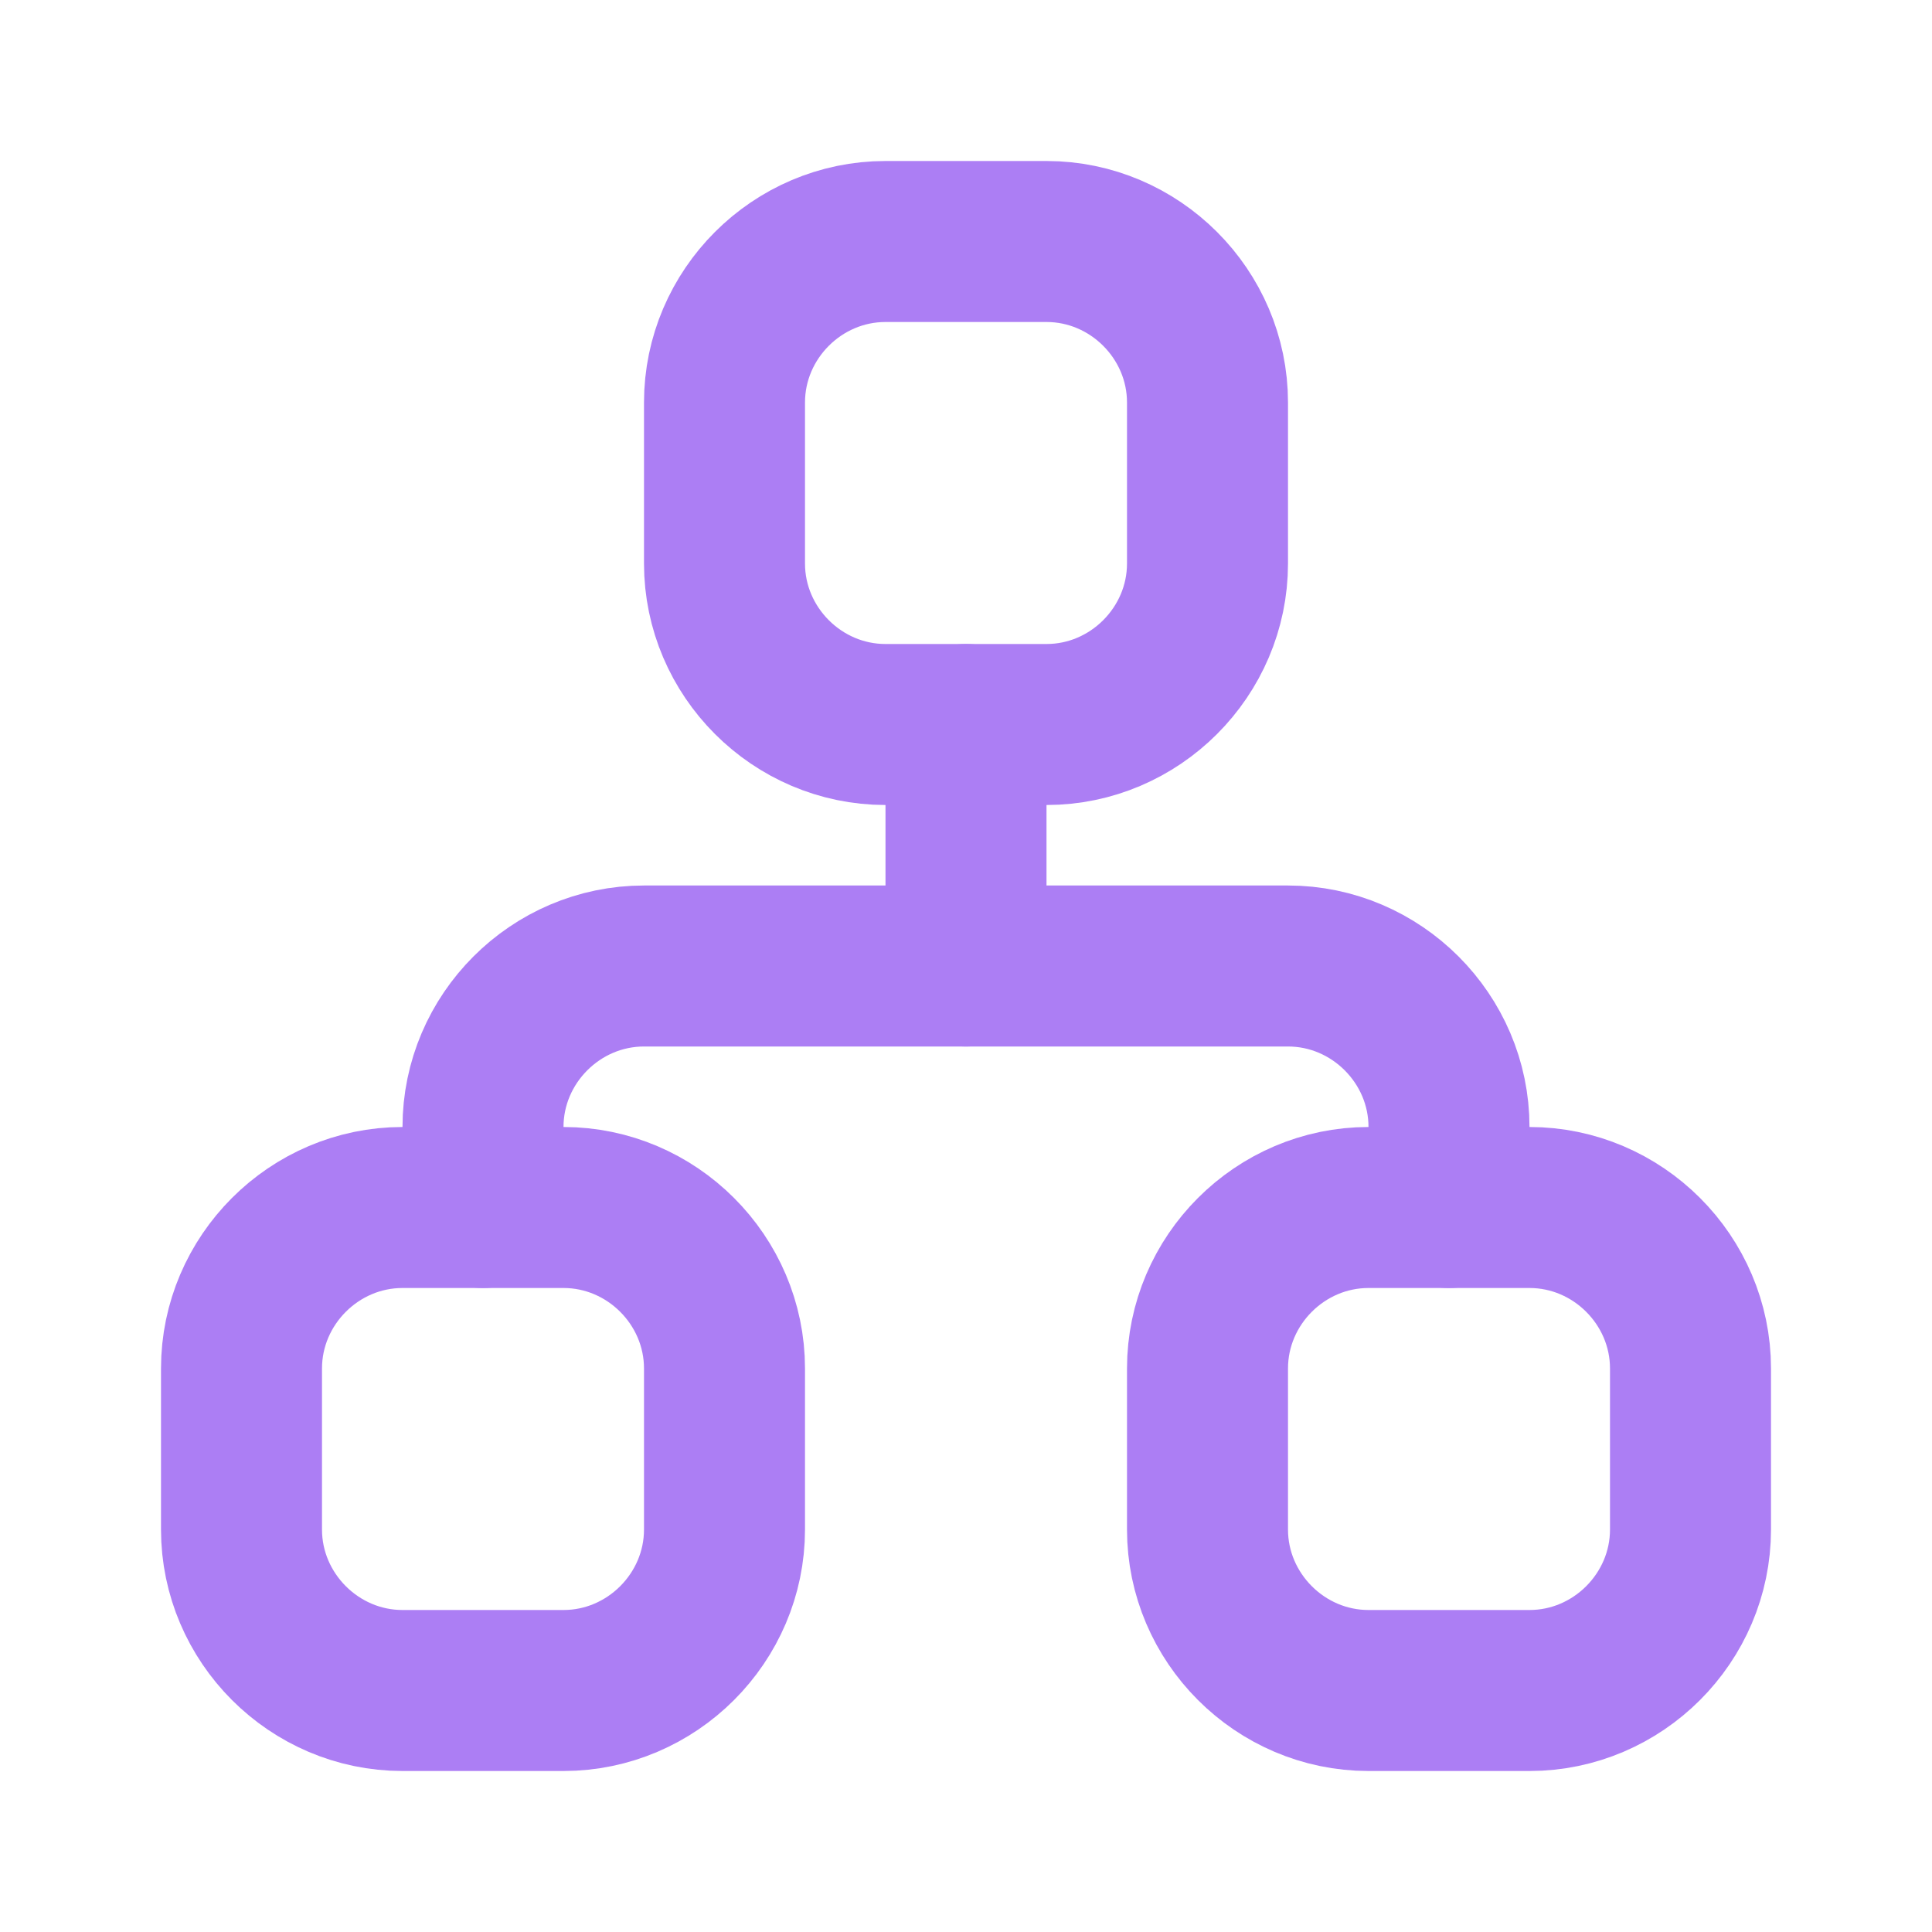
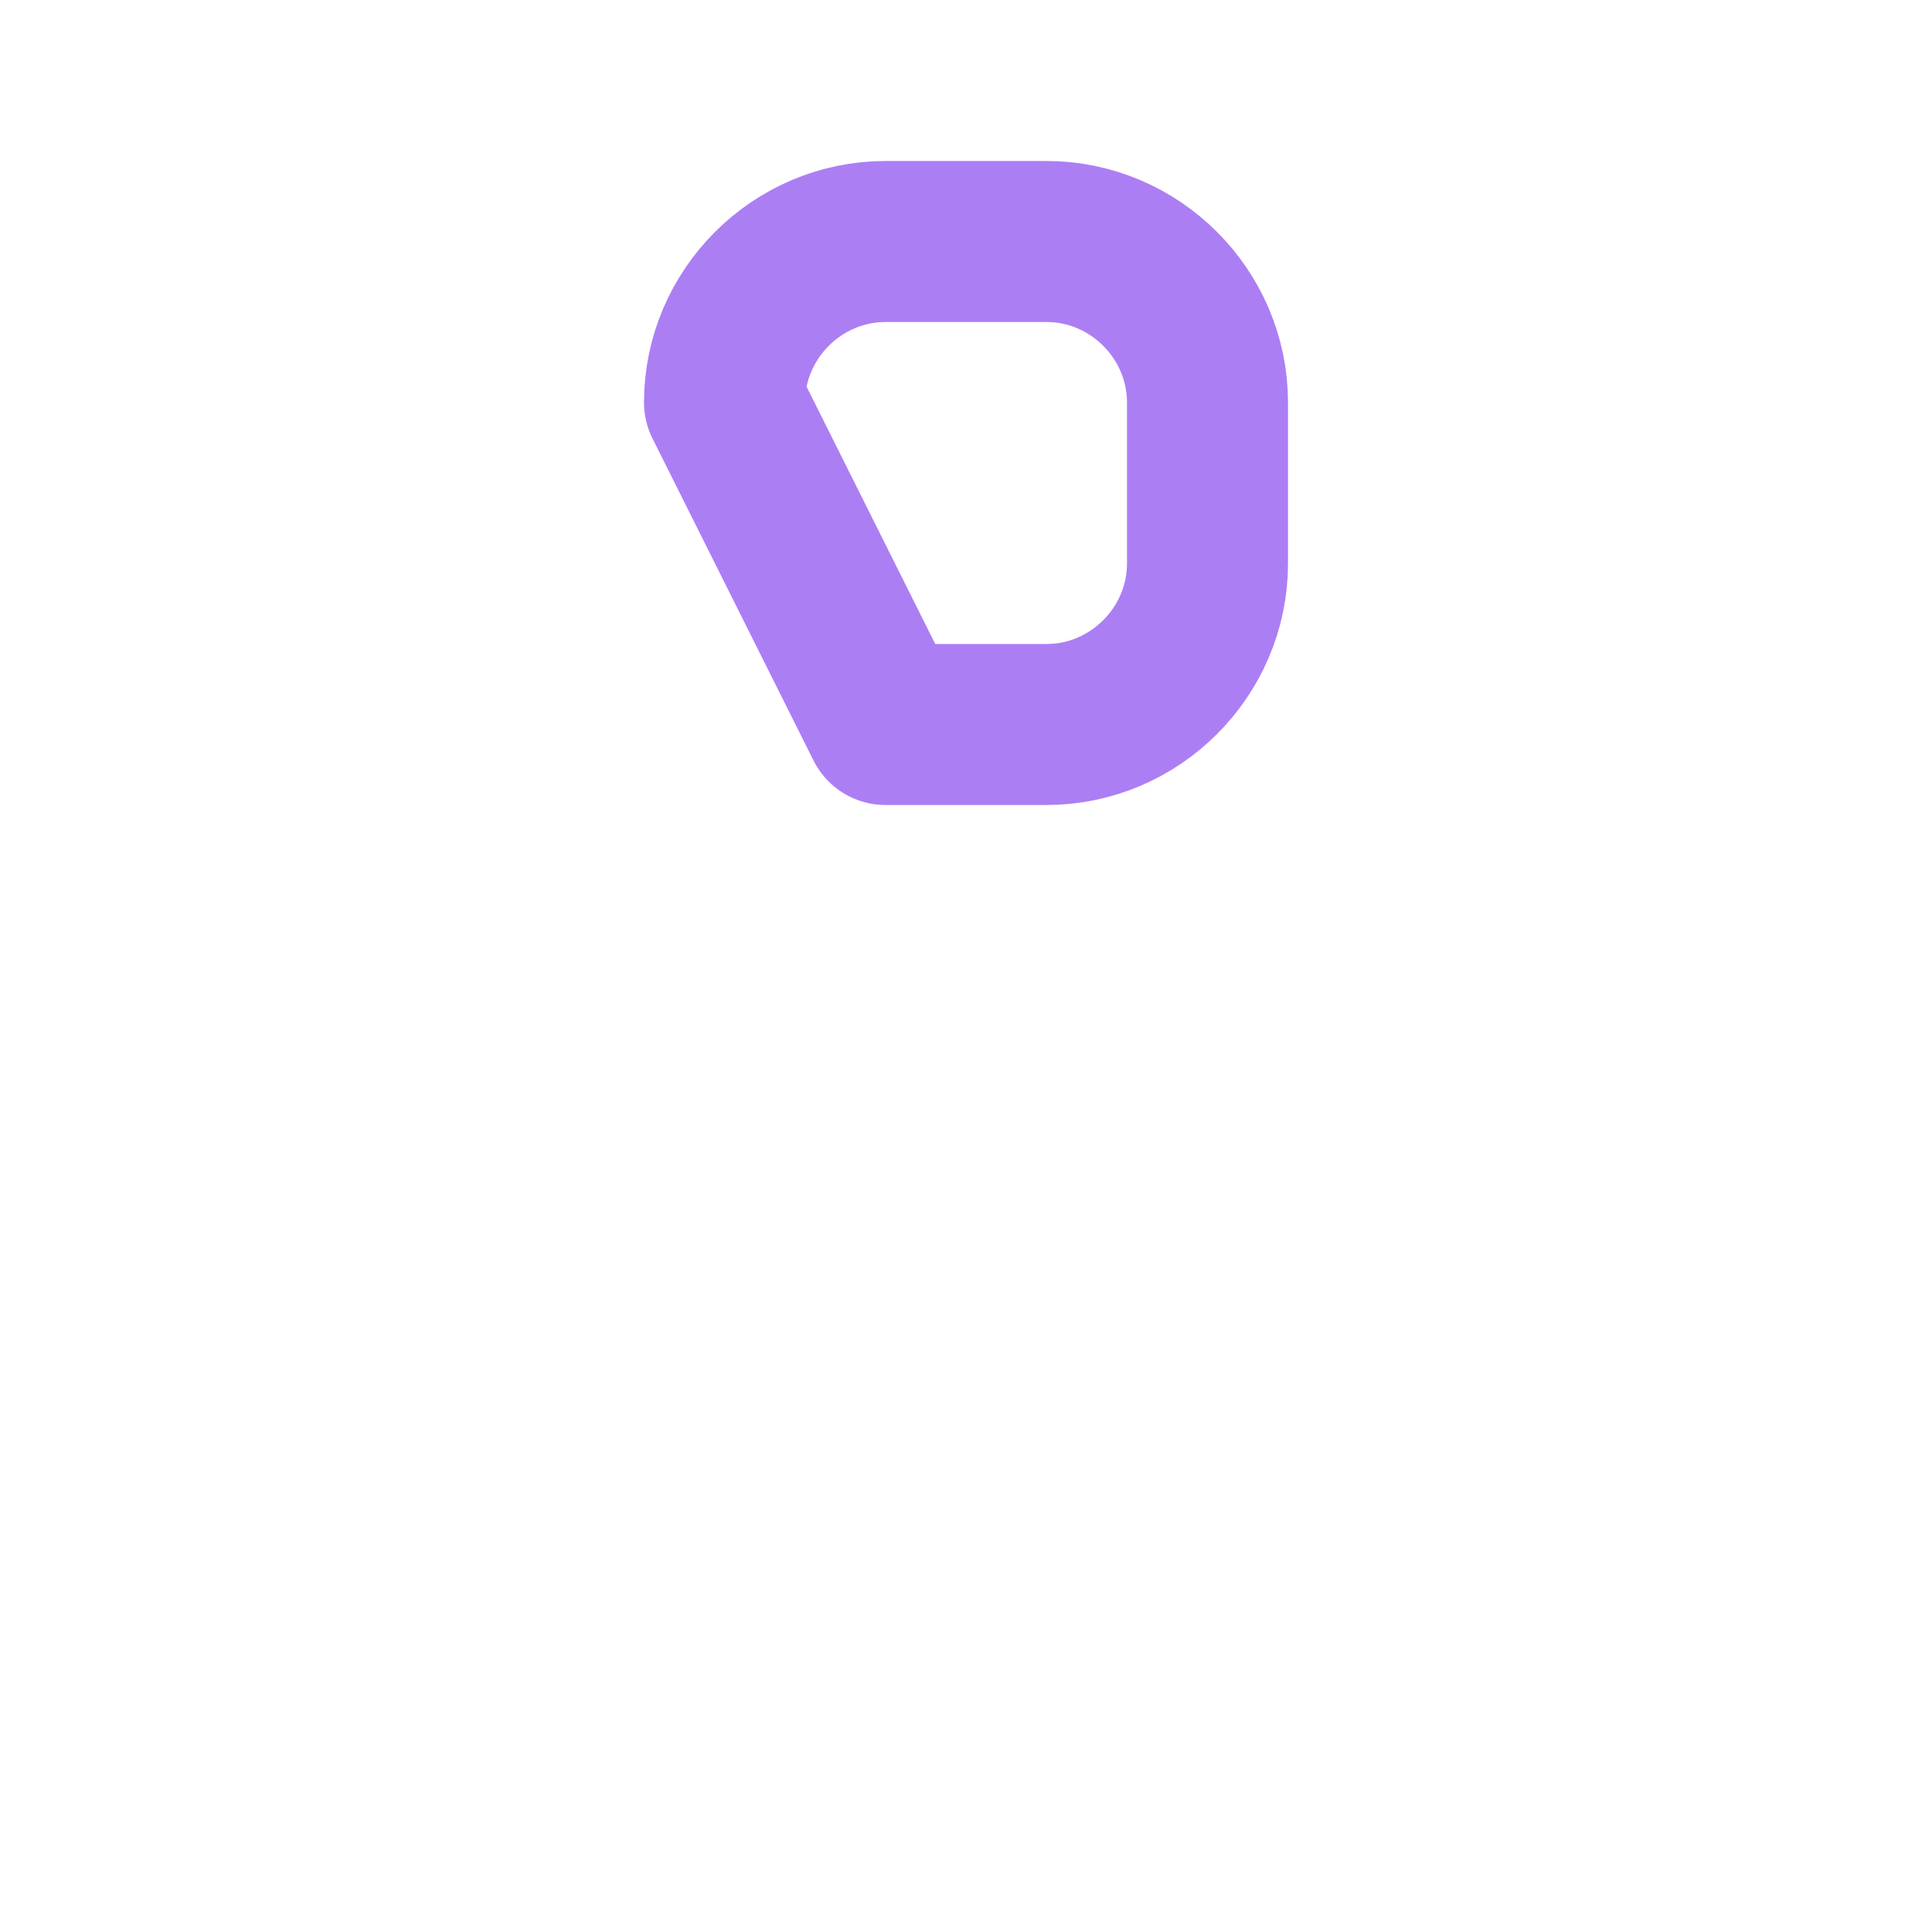
<svg xmlns="http://www.w3.org/2000/svg" width="100%" height="100%" viewBox="0 0 24 24" version="1.1" xml:space="preserve" style="fill-rule:evenodd;clip-rule:evenodd;stroke-linecap:round;stroke-linejoin:round;">
-   <rect x="0" y="0" width="24" height="24" style="fill:none;fill-rule:nonzero;" />
-   <path d="M3,17C3,15.903 3.903,15 5,15L7,15C8.097,15 9,15.903 9,17L9,19C9,20.097 8.097,21 7,21L5,21C3.903,21 3,20.097 3,19L3,17Z" style="fill:none;fill-rule:nonzero;stroke:rgb(172,126,244);stroke-width:2px;" />
-   <path d="M15,17C15,15.903 15.903,15 17,15L19,15C20.097,15 21,15.903 21,17L21,19C21,20.097 20.097,21 19,21L17,21C15.903,21 15,20.097 15,19L15,17Z" style="fill:none;fill-rule:nonzero;stroke:rgb(172,126,244);stroke-width:2px;" />
-   <path d="M9,5C9,3.903 9.903,3 11,3L13,3C14.097,3 15,3.903 15,5L15,7C15,8.097 14.097,9 13,9L11,9C9.903,9 9,8.097 9,7L9,5Z" style="fill:none;fill-rule:nonzero;stroke:rgb(172,126,244);stroke-width:2px;" />
-   <path d="M6,15L6,14C6,12.903 6.903,12 8,12L16,12C17.097,12 18,12.903 18,14L18,15" style="fill:none;fill-rule:nonzero;stroke:rgb(172,126,244);stroke-width:2px;" />
-   <path d="M12,9L12,12" style="fill:none;fill-rule:nonzero;stroke:rgb(172,126,244);stroke-width:2px;" />
+   <path d="M9,5C9,3.903 9.903,3 11,3L13,3C14.097,3 15,3.903 15,5L15,7C15,8.097 14.097,9 13,9L11,9L9,5Z" style="fill:none;fill-rule:nonzero;stroke:rgb(172,126,244);stroke-width:2px;" />
</svg>